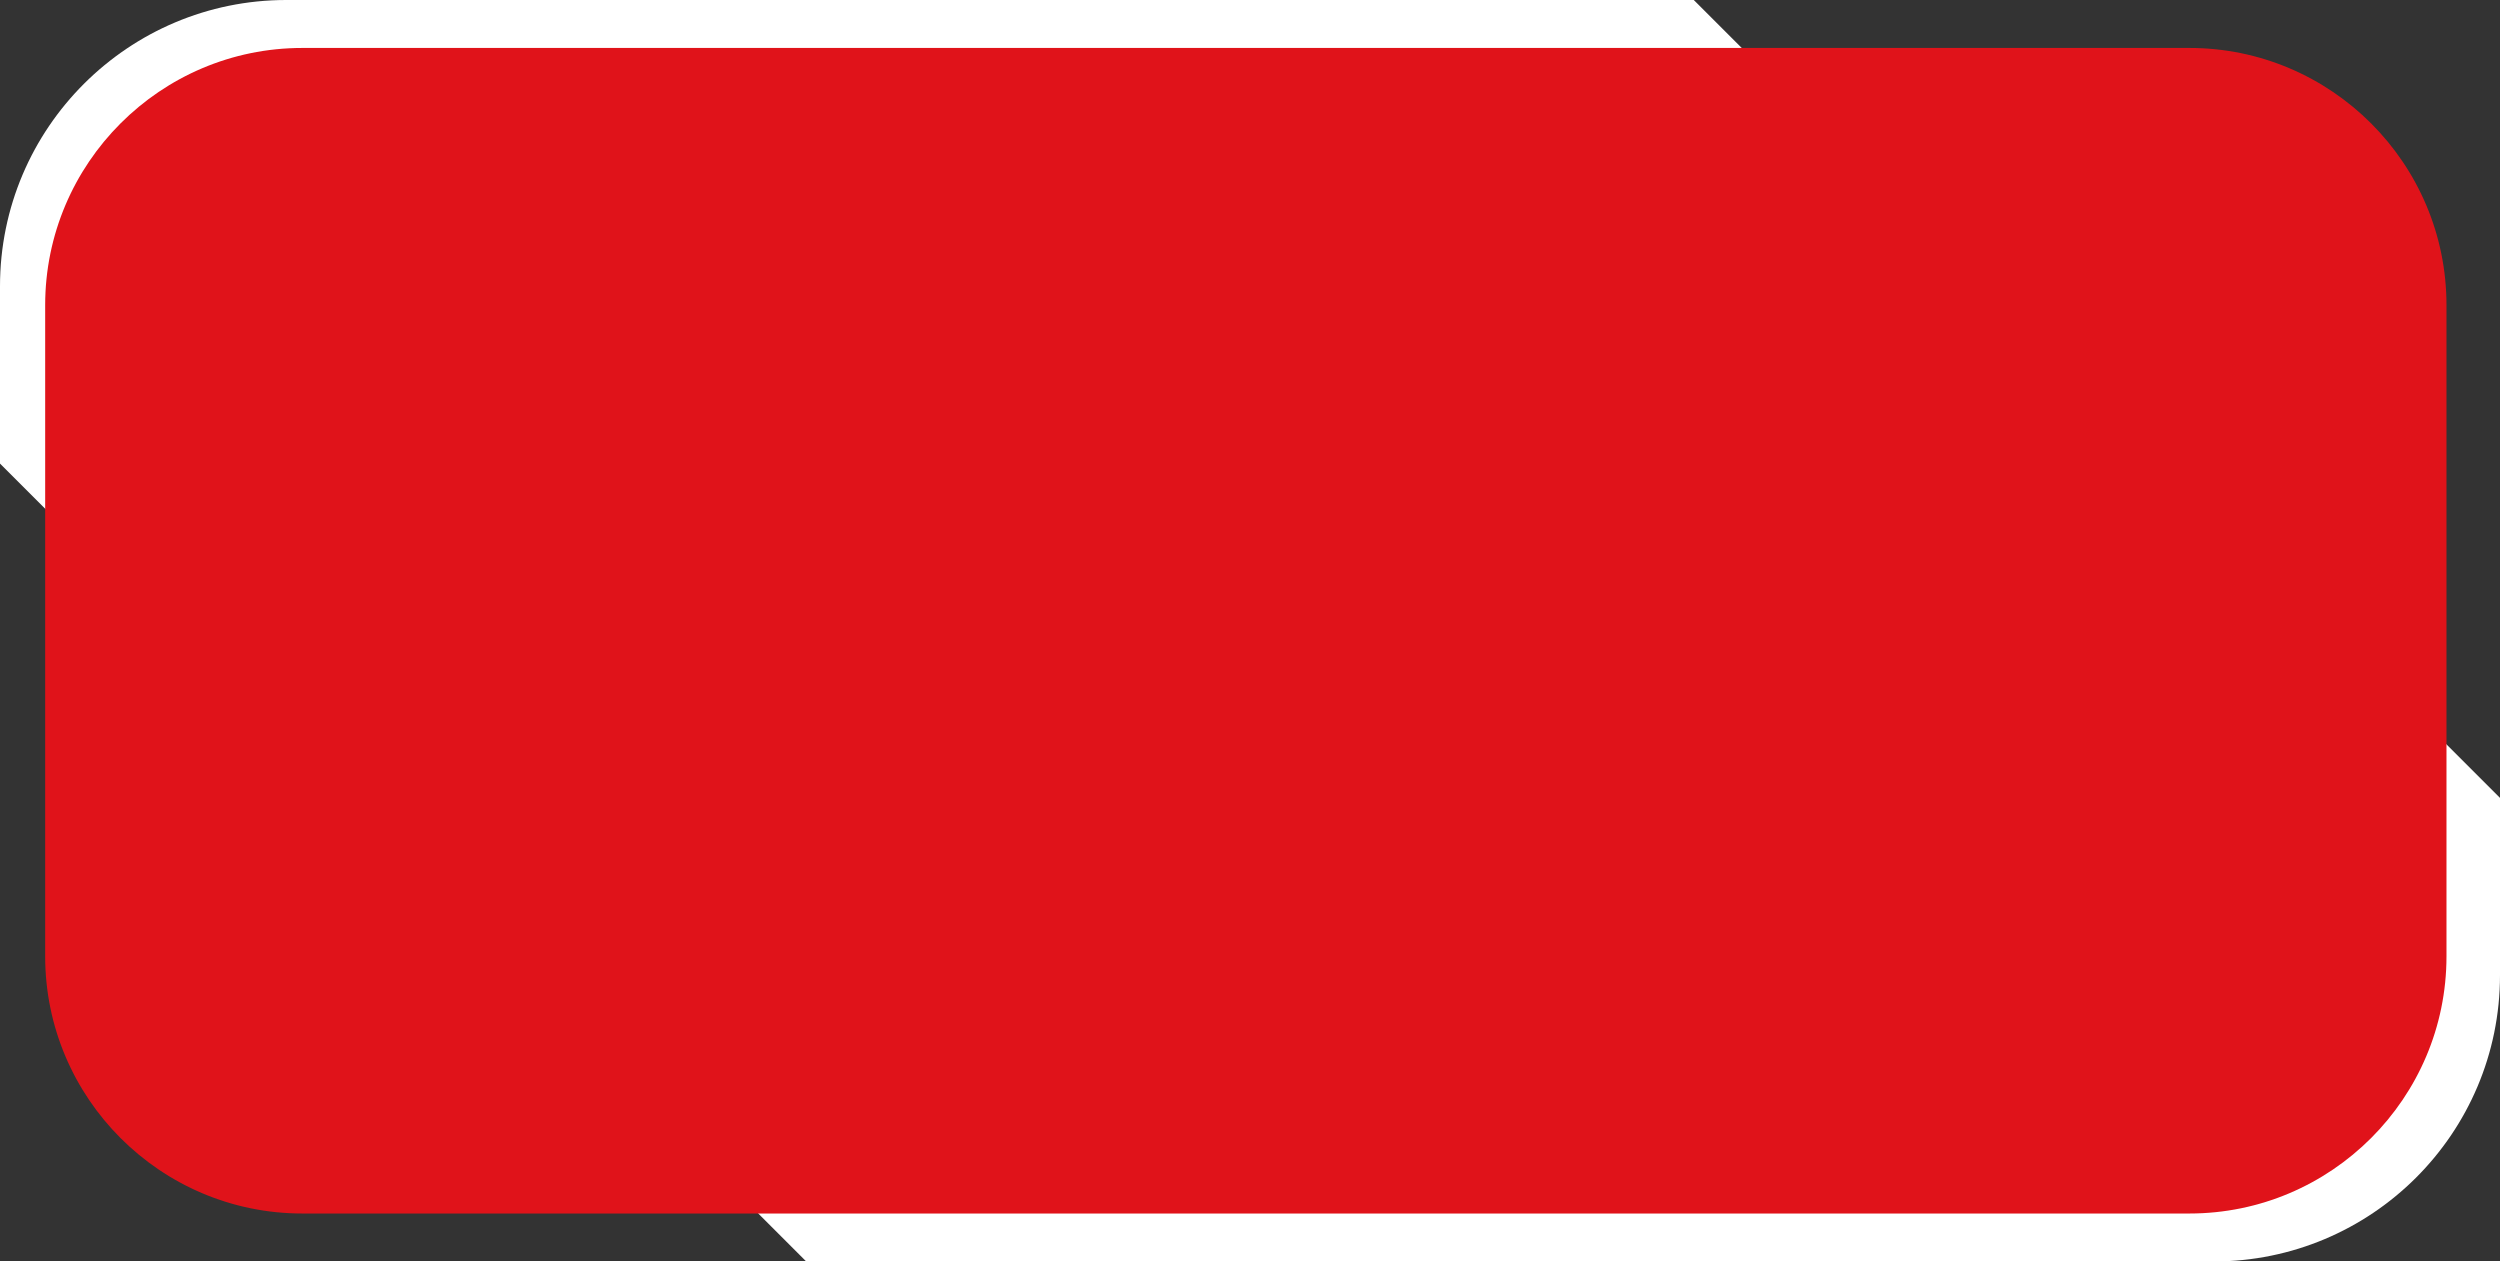
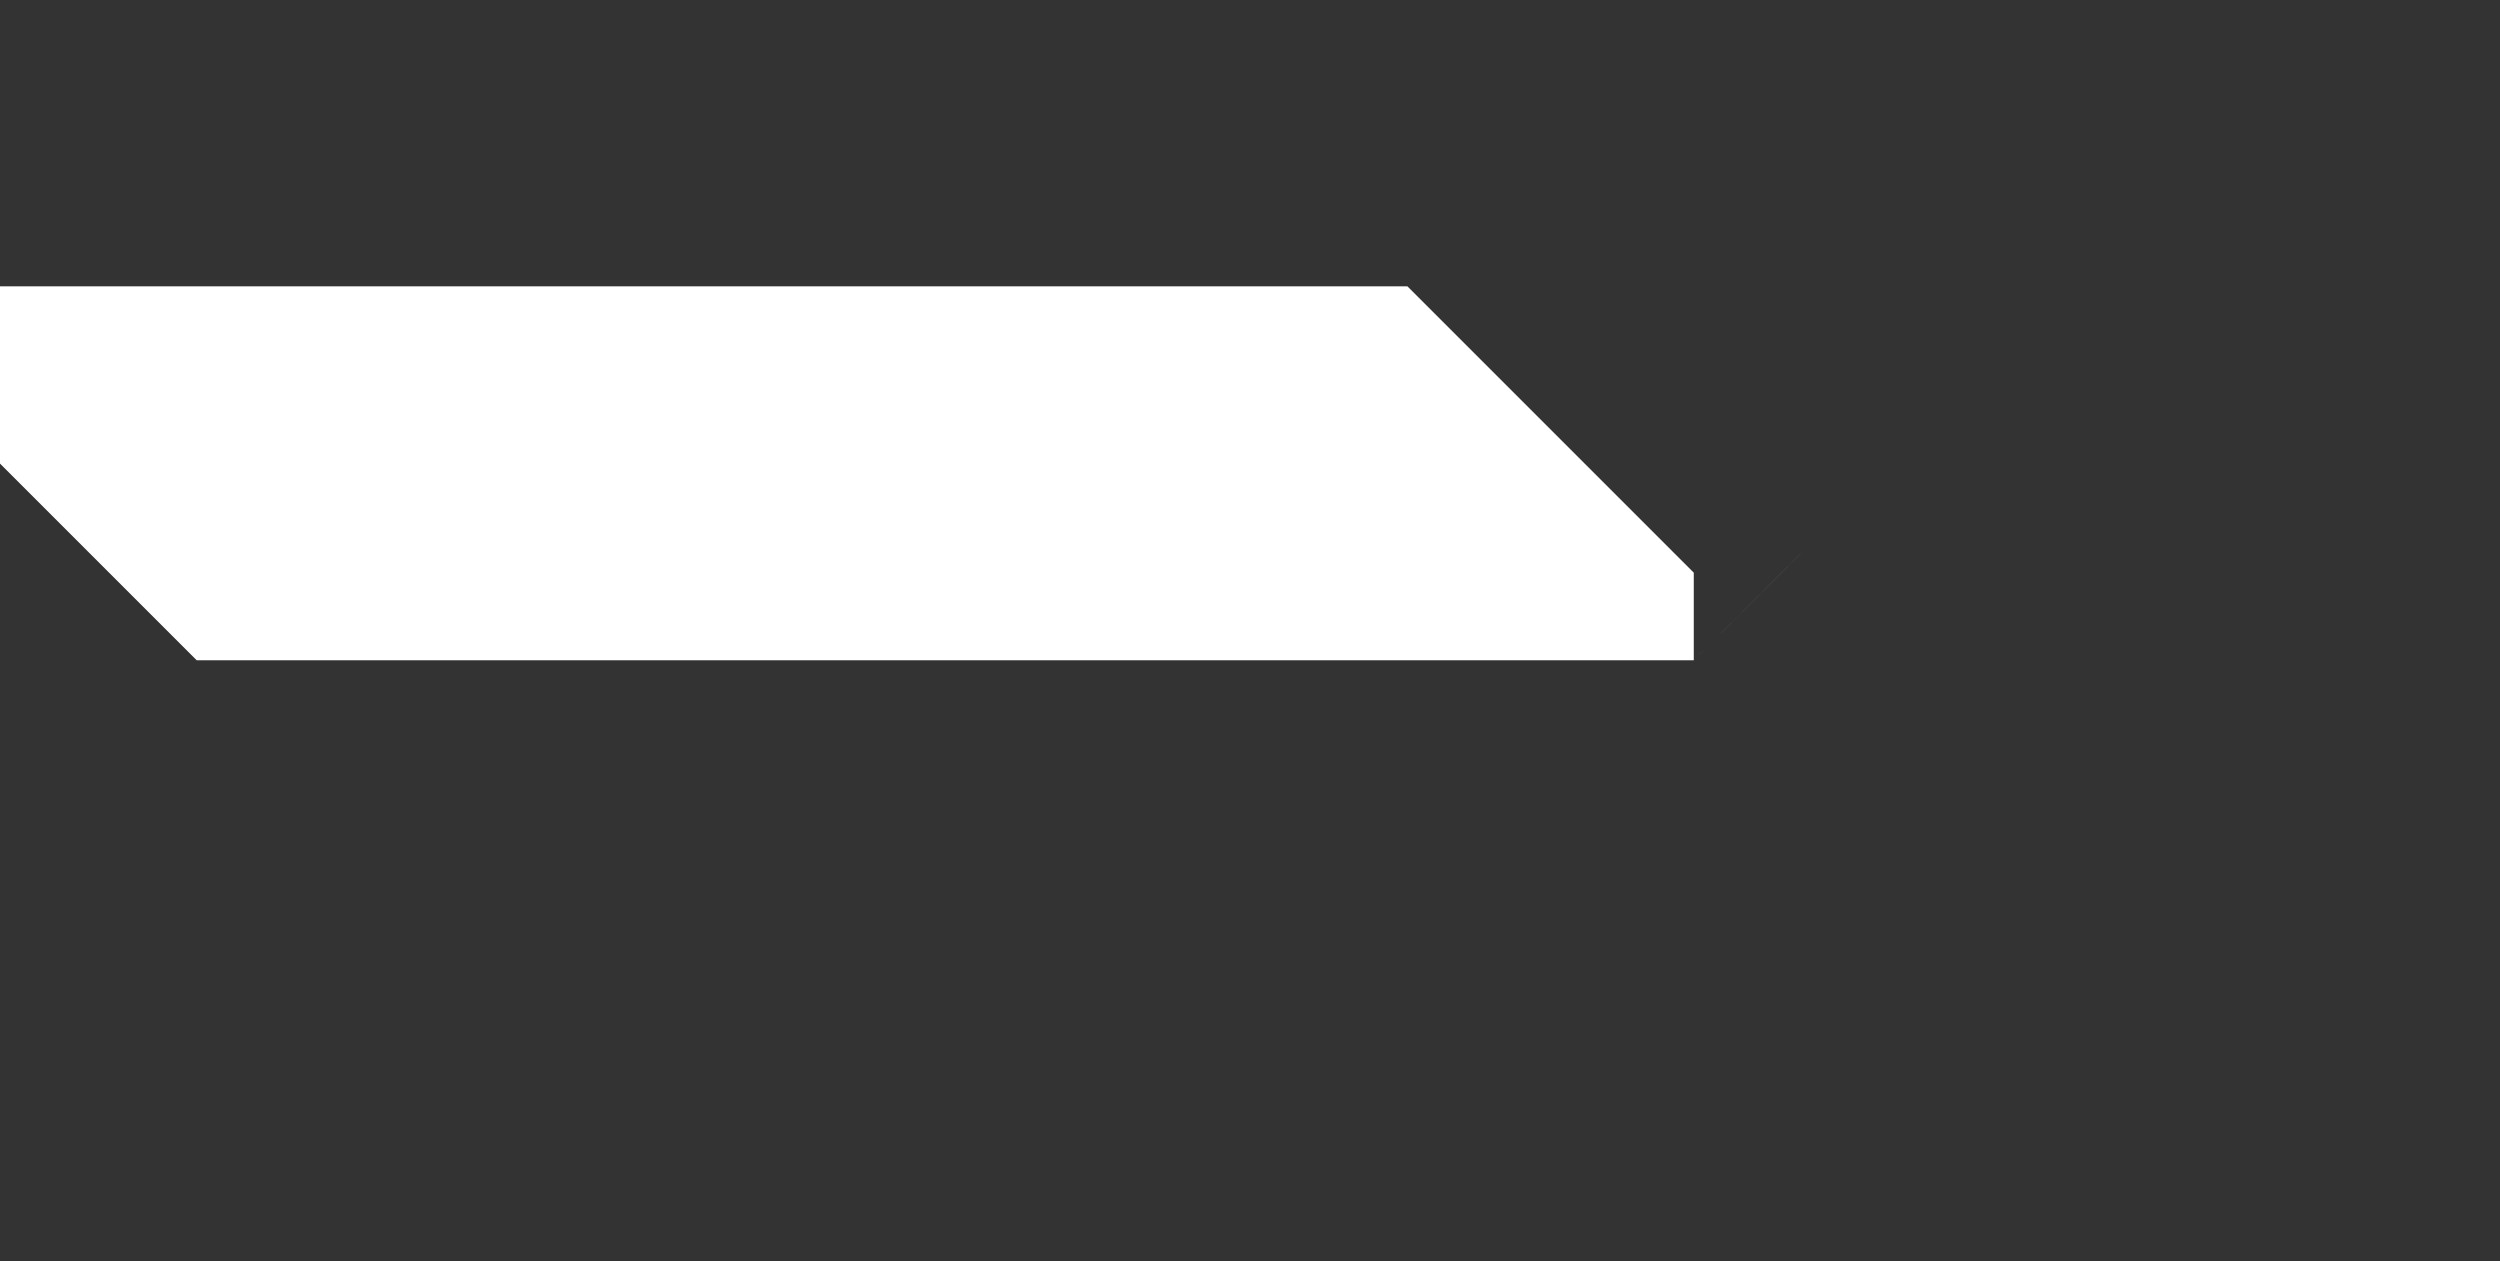
<svg xmlns="http://www.w3.org/2000/svg" fill="#000000" height="181.5" preserveAspectRatio="xMidYMid meet" version="1" viewBox="135.1 269.8 359.7 181.5" width="359.7" zoomAndPan="magnify">
  <rect x="135.1" y="269.8" width="359.7" height="181.5" fill="#333333" stroke="none" />
  <g id="change1_1">
-     <path d="M378.8,364.8H163.4c-11.1-11.1-17.3-17.3-28.3-28.3V311c0-22.8,18.5-41.2,41.2-41.2h202.5 c16.1,16.1,25.1,25.1,41.2,41.2v12.6C404,339.7,394.9,348.7,378.8,364.8z" fill="#ffffff" />
+     <path d="M378.8,364.8H163.4c-11.1-11.1-17.3-17.3-28.3-28.3V311h202.5 c16.1,16.1,25.1,25.1,41.2,41.2v12.6C404,339.7,394.9,348.7,378.8,364.8z" fill="#ffffff" />
  </g>
  <g id="change1_2">
-     <path d="M251.1,356.3h215.4c11.1,11.1,17.3,17.3,28.3,28.3v25.5c0,22.8-18.5,41.2-41.2,41.2H251.1 c-16.1-16.1-25.1-25.1-41.2-41.2v-12.6C225.9,381.5,235,372.4,251.1,356.3z" fill="#ffffff" />
-   </g>
+     </g>
  <g id="change2_1">
-     <path d="M450.1,444.4H178.6c-20.4,0-37-16.6-37-37v-93.7c0-20.4,16.6-37,37-37h271.5c20.4,0,37,16.6,37,37v93.7 C487.1,427.8,470.5,444.4,450.1,444.4z" fill="#e0131a" />
-   </g>
+     </g>
</svg>